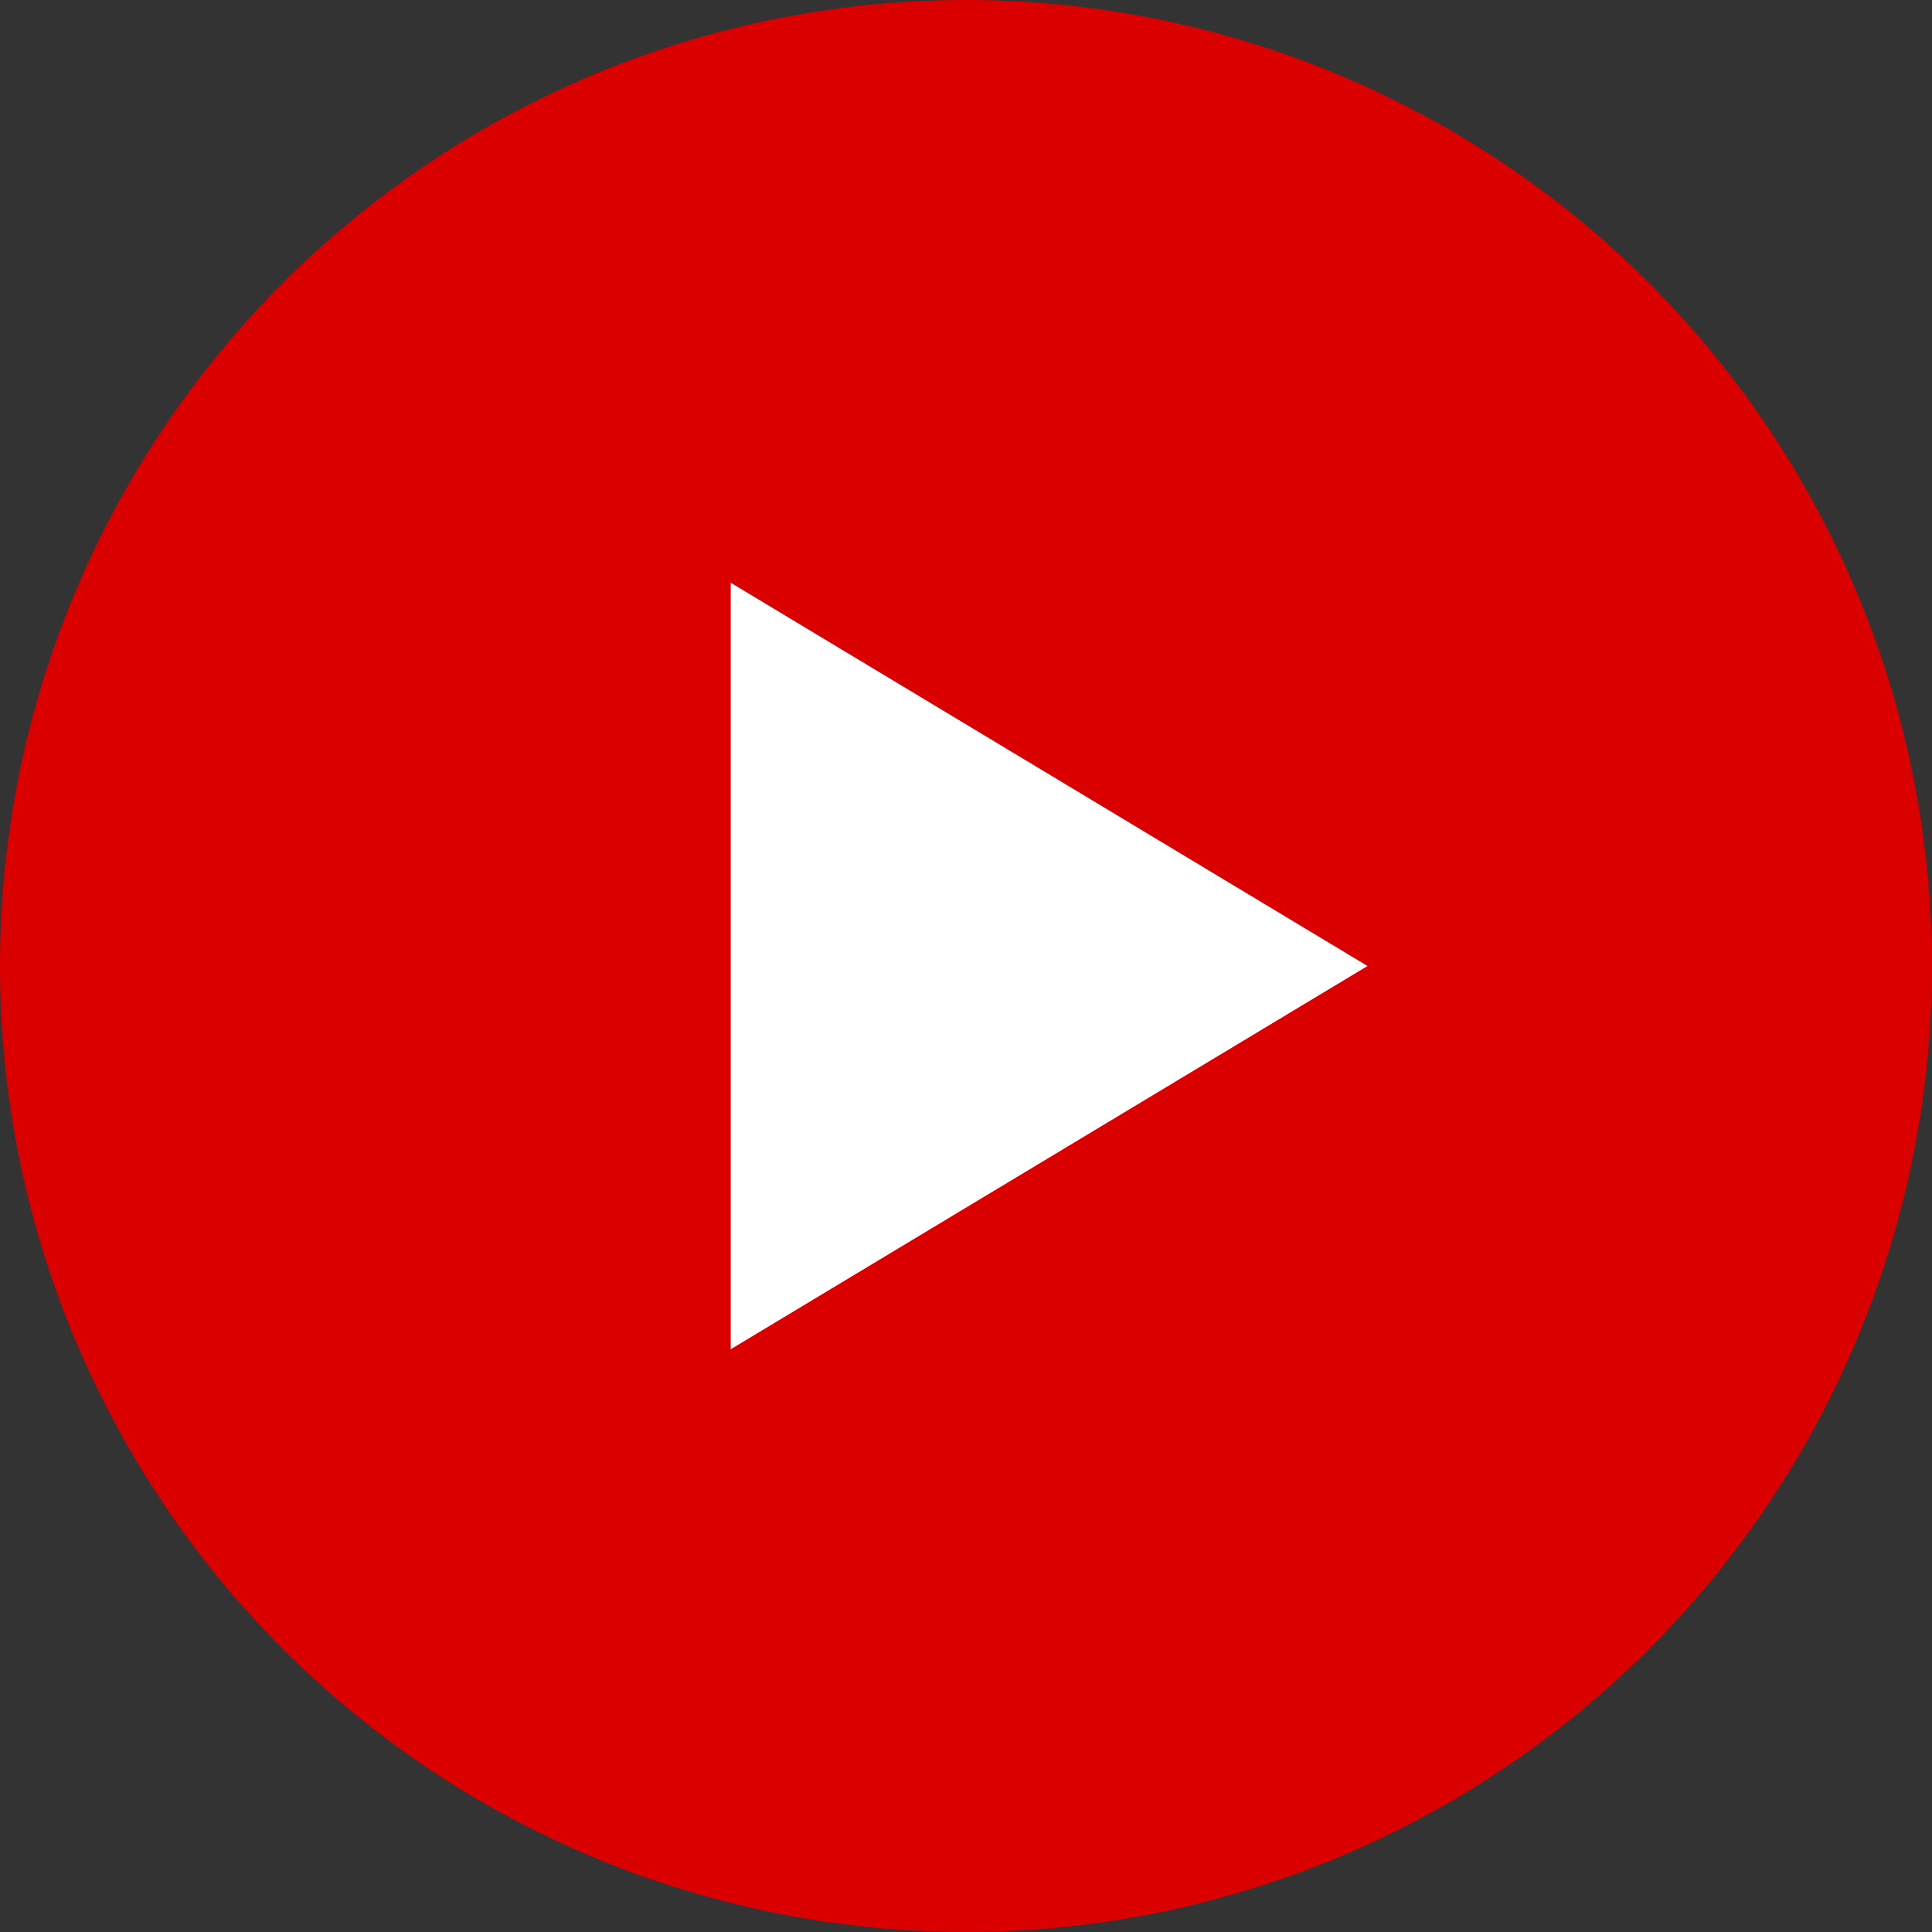
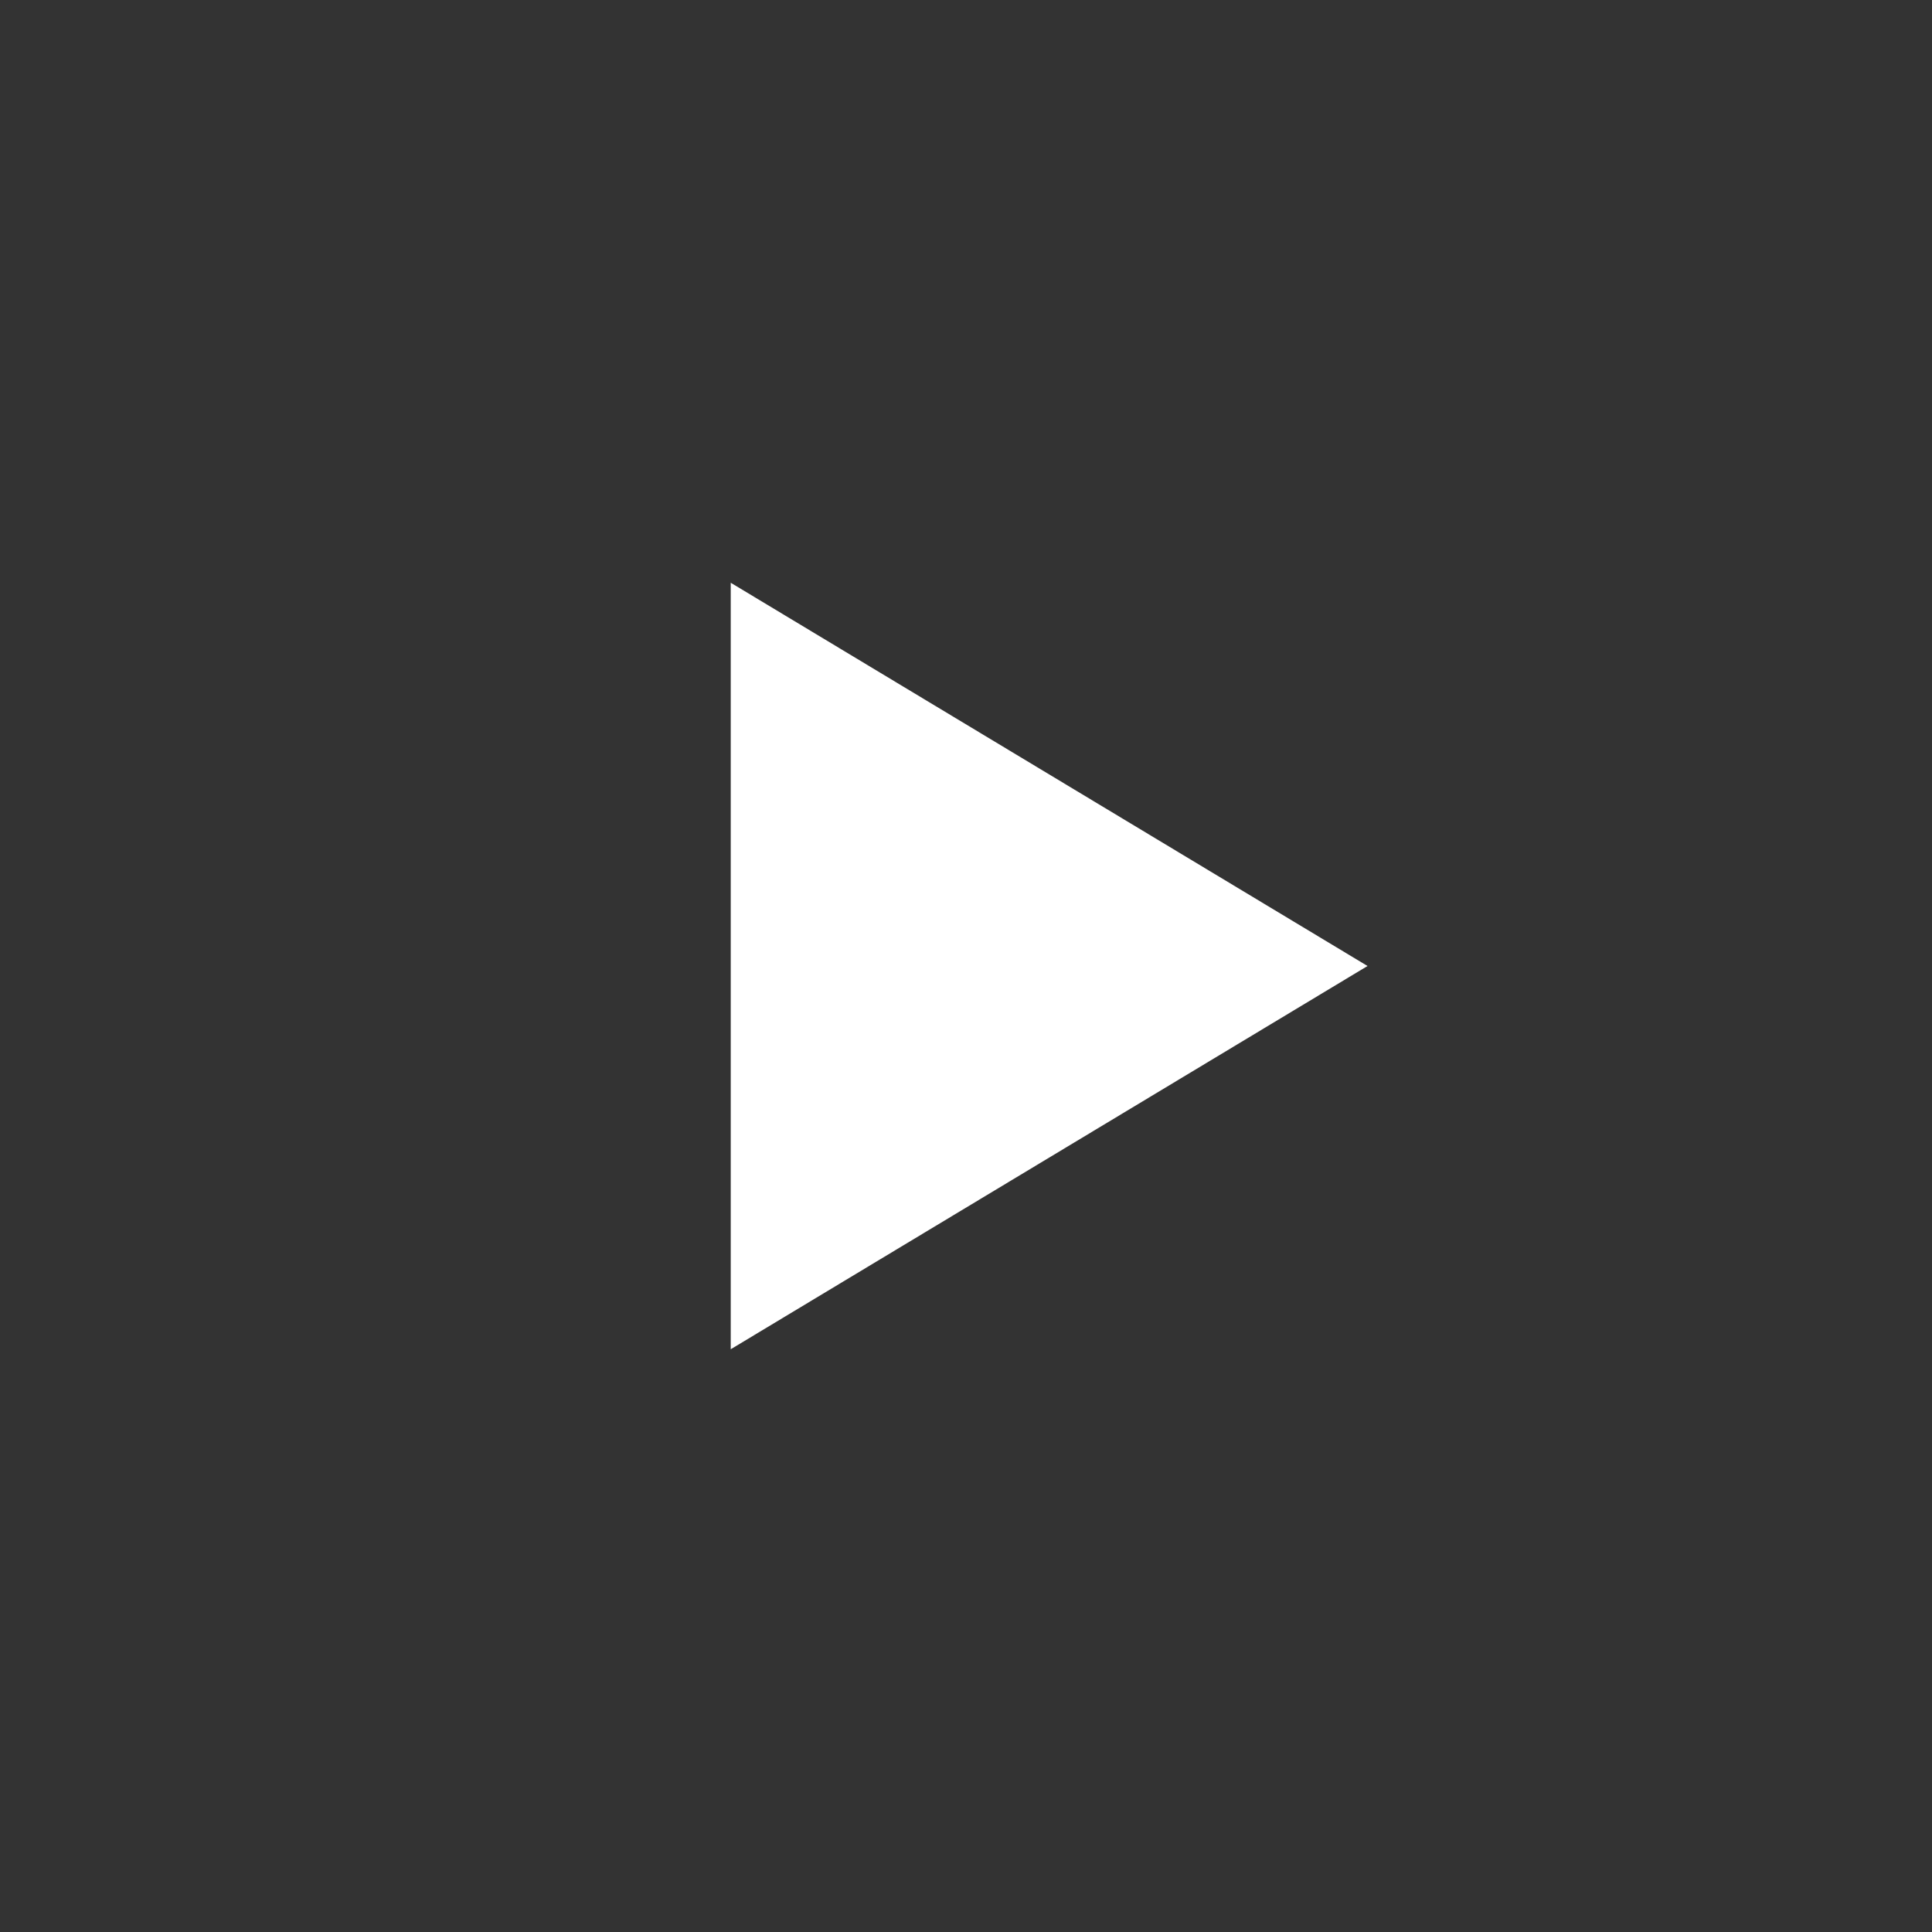
<svg xmlns="http://www.w3.org/2000/svg" id="_饑x5F_1" data-name="—饑x5F 1" version="1.1" viewBox="0 0 464.8 464.8">
  <rect x="0" y="0" width="464.8" height="464.8" fill="#333333" stroke="none" />
  <defs>
    <style>
      .cls-1 {
        fill: #da0000;
      }

      .cls-1, .cls-2 {
        stroke-width: 0px;
      }

      .cls-2 {
        fill: #fff;
      }
    </style>
  </defs>
-   <circle class="cls-1" cx="232.4" cy="232.4" r="232.4" />
  <polygon class="cls-2" points="175.8 324.6 175.8 140.2 329 232.4 175.8 324.6" />
</svg>